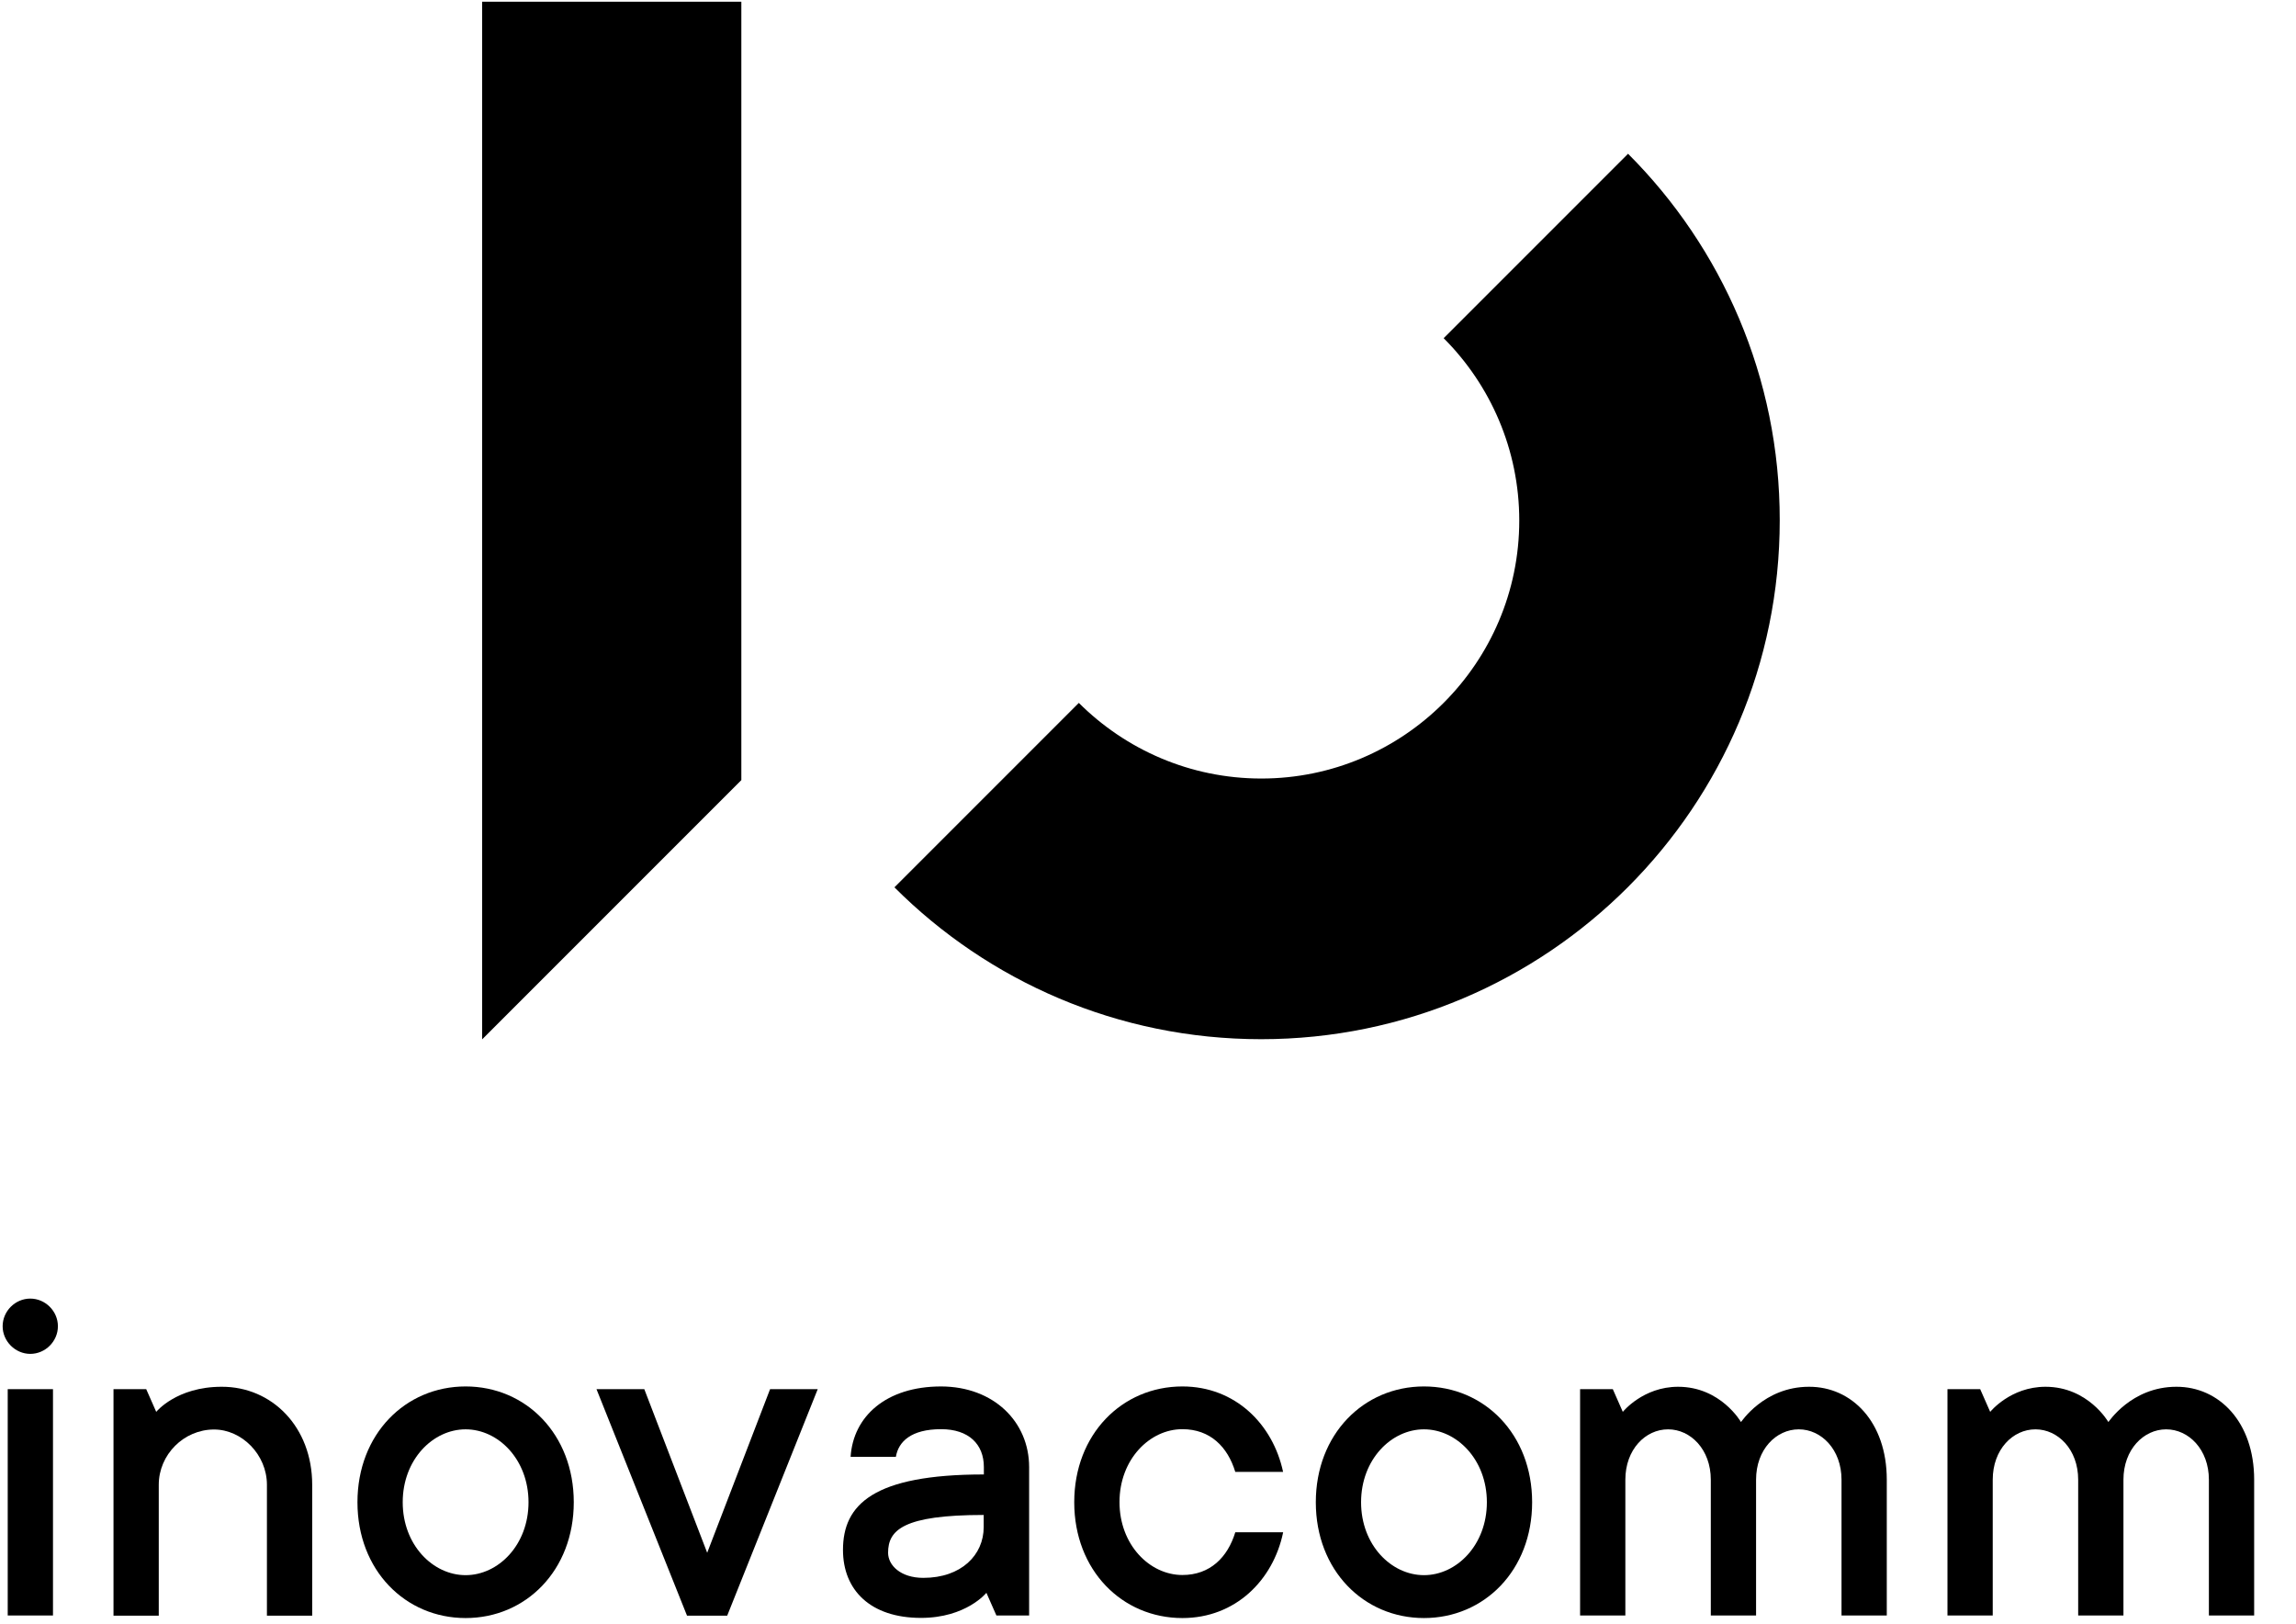
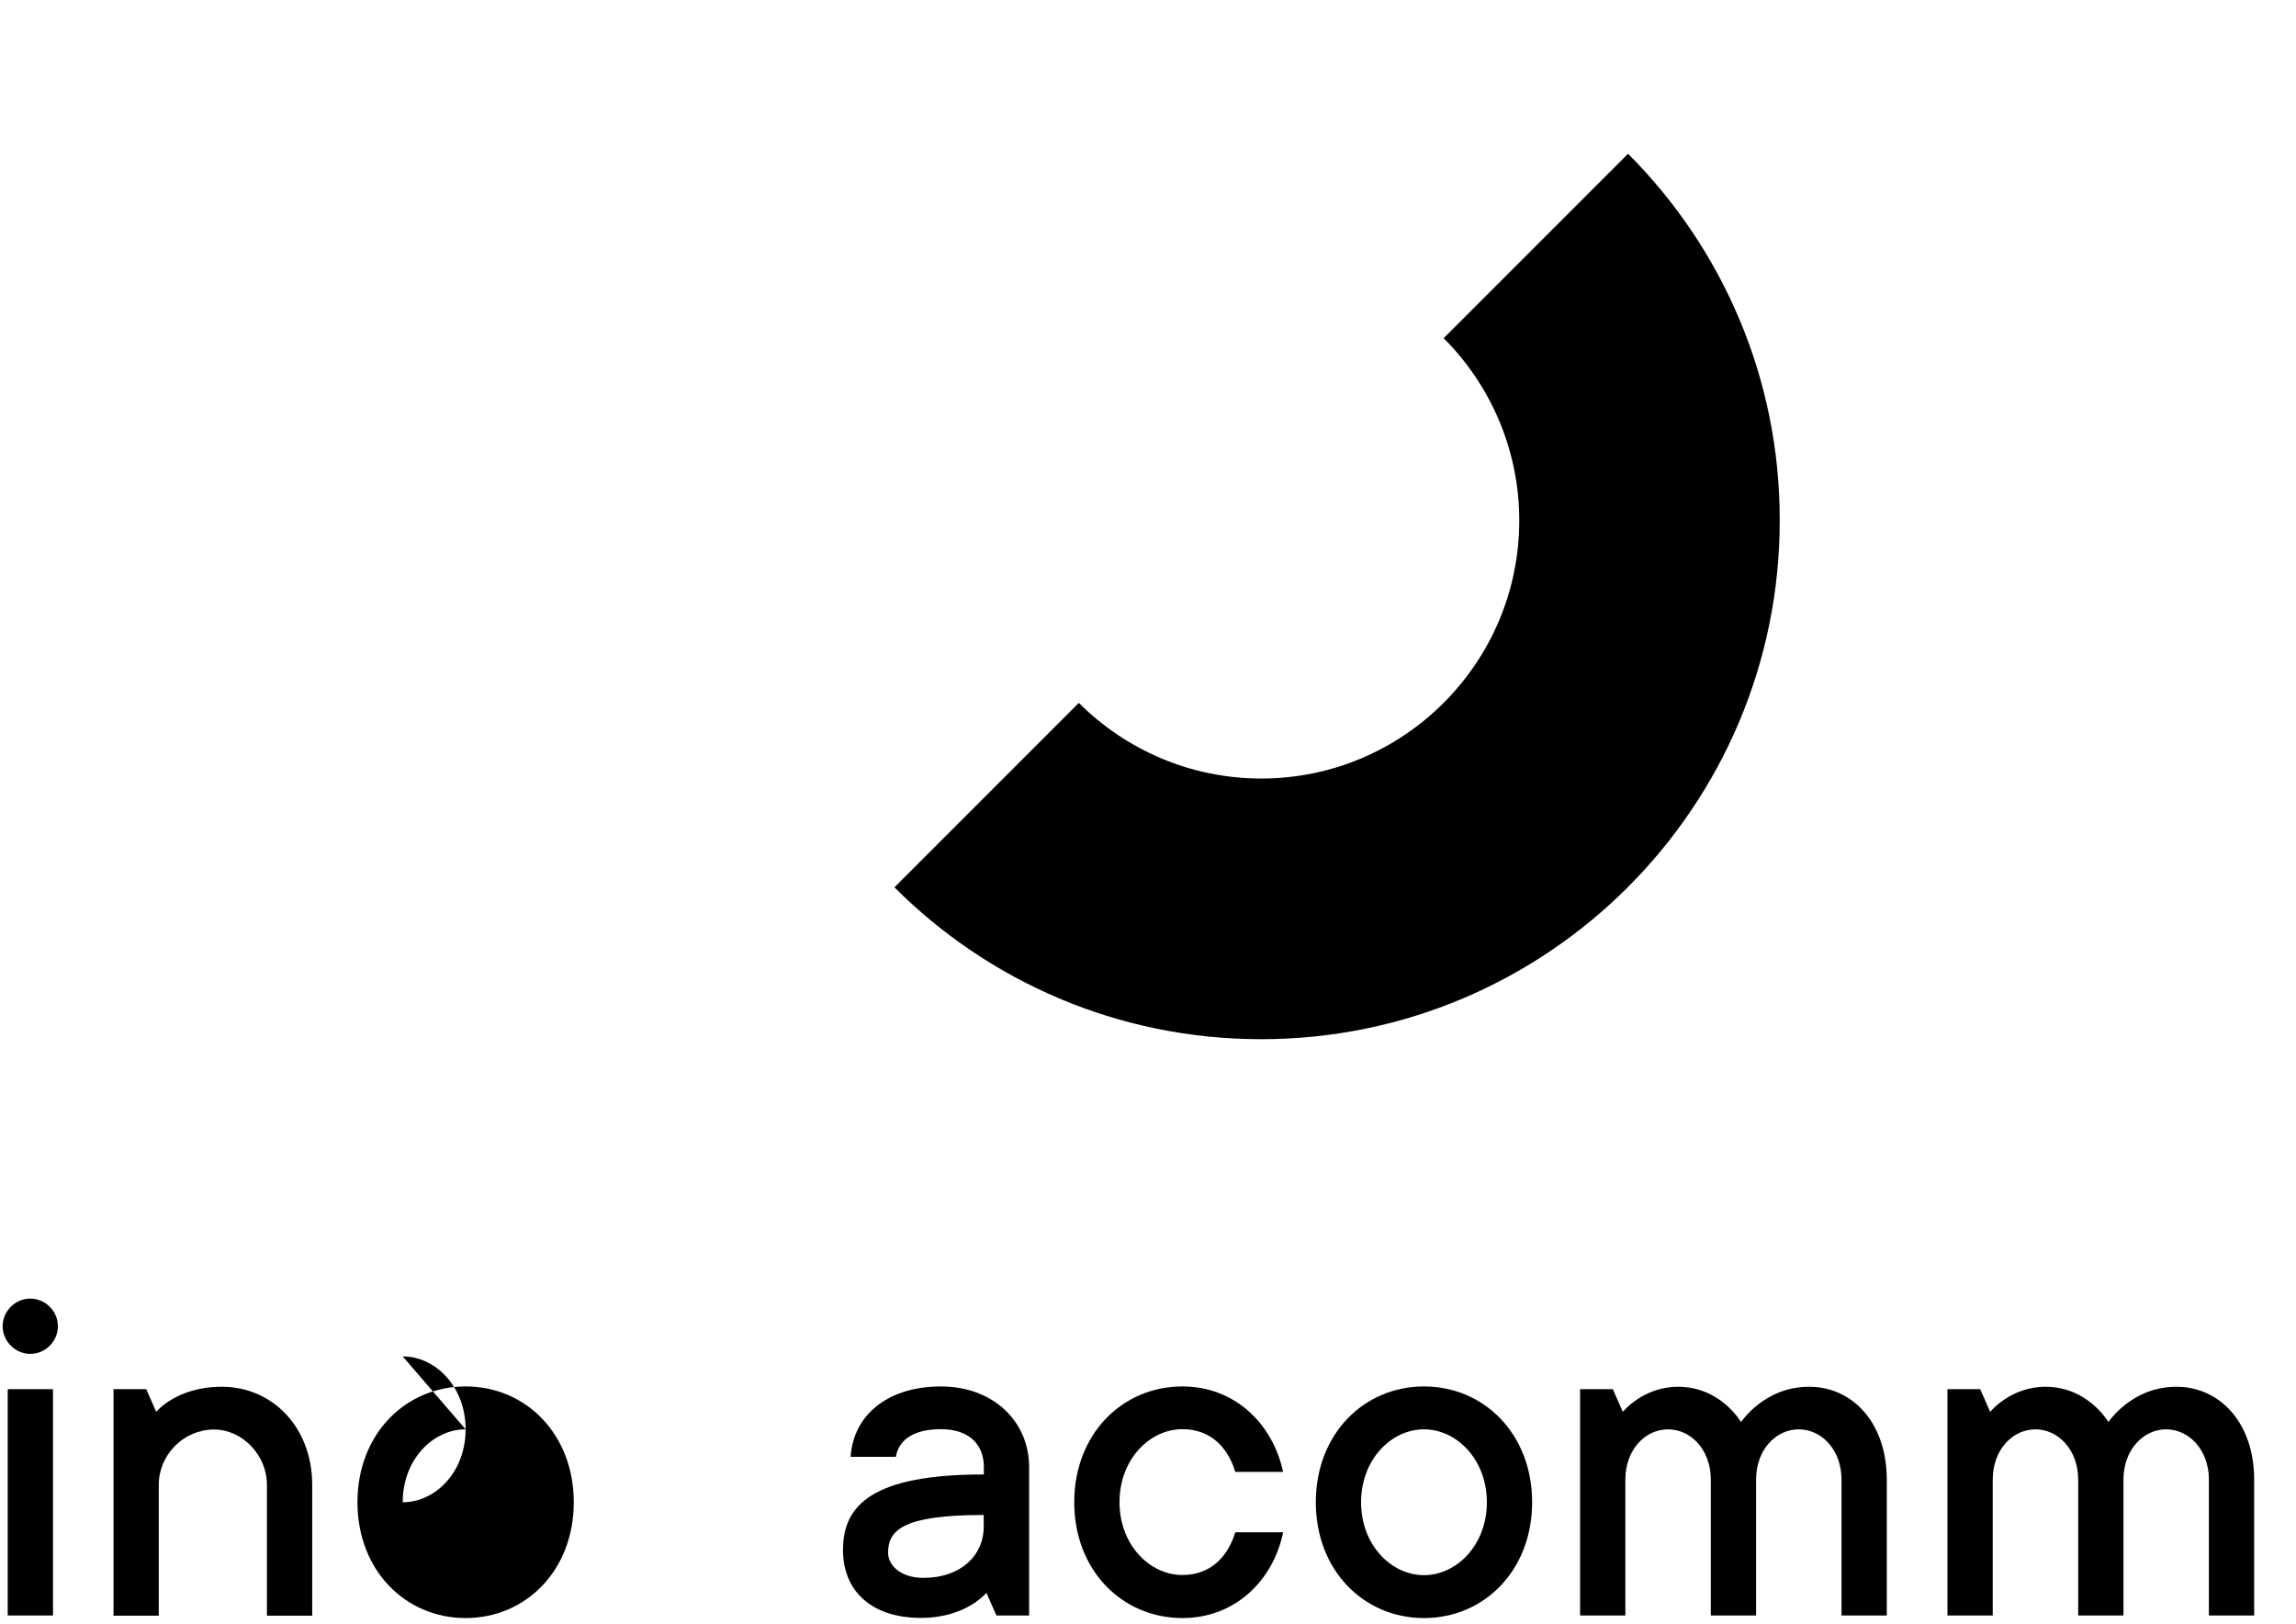
<svg xmlns="http://www.w3.org/2000/svg" width="100%" height="100%" viewBox="0 0 1493 1056" version="1.1" xml:space="preserve" style="fill-rule:evenodd;clip-rule:evenodd;stroke-linejoin:round;stroke-miterlimit:2;">
  <g>
-     <path d="M482.063,1.128l0,506.063l-168.55,168.55l0,-674.613l168.55,0Z" style="fill-rule:nonzero;" />
    <path d="M1058.66,99.966l-119.906,119.906c30.364,30.363 49.161,72.398 49.161,118.563c-0,92.537 -75.29,167.724 -167.724,167.724c-46.269,-0 -88.2,-18.797 -118.667,-49.161l-119.906,119.906c61.038,61.038 145.313,98.734 238.47,98.734c186.21,0 337.203,-151.096 337.203,-337.306c0.103,-92.951 -37.593,-177.329 -98.631,-238.366Z" style="fill-rule:nonzero;" />
    <path d="M1.717,862.262c-0,-9.812 8.159,-17.971 17.97,-17.971c9.811,0 17.97,8.159 17.97,17.971c0,9.811 -8.159,17.97 -17.97,17.97c-9.708,0 -17.97,-8.159 -17.97,-17.97Zm32.739,188.069l-29.435,0l0,-147.171l29.435,-0l-0,147.171Z" style="fill-rule:nonzero;" />
    <path d="M203.006,965.333l-0,85.102l-29.435,-0l0,-85.102c0,-19.622 -16.318,-35.94 -34.391,-35.94c-19.623,-0 -35.941,16.318 -35.941,35.94l-0,85.102l-29.434,-0l-0,-147.275l21.275,-0l6.507,14.769c-0,-0 13.116,-16.318 42.55,-16.318c32.636,-0.104 58.869,26.026 58.869,63.722Z" style="fill-rule:nonzero;" />
-     <path d="M302.772,1051.98c-39.245,-0 -70.332,-31.087 -70.332,-75.29c-0,-44.203 31.087,-75.29 70.332,-75.29c39.246,0 70.333,31.087 70.333,75.29c-0,44.203 -31.087,75.29 -70.333,75.29Zm0,-122.695c-21.275,0 -40.898,19.623 -40.898,47.405c0,27.782 19.623,47.405 40.898,47.405c21.276,-0 40.899,-19.623 40.899,-47.405c-0,-27.782 -19.623,-47.405 -40.899,-47.405Z" style="fill-rule:nonzero;" />
-     <path d="M531.74,903.16l-58.868,147.275l-26.13,-0l-58.868,-147.275l31.086,-0l40.898,106.376l40.899,-106.376l30.983,-0Z" style="fill-rule:nonzero;" />
+     <path d="M302.772,1051.98c-39.245,-0 -70.332,-31.087 -70.332,-75.29c-0,-44.203 31.087,-75.29 70.332,-75.29c39.246,0 70.333,31.087 70.333,75.29c-0,44.203 -31.087,75.29 -70.333,75.29Zm0,-122.695c-21.275,0 -40.898,19.623 -40.898,47.405c21.276,-0 40.899,-19.623 40.899,-47.405c-0,-27.782 -19.623,-47.405 -40.899,-47.405Z" style="fill-rule:nonzero;" />
    <path d="M669.203,953.87l0,96.461l-21.275,0l-6.506,-14.768c-0,-0 -13.117,16.317 -42.551,16.317c-32.739,0 -50.71,-17.97 -50.71,-44.203c0,-29.434 19.623,-49.057 91.608,-49.057l0,-4.854c0,-14.769 -9.811,-24.58 -27.782,-24.58c-19.623,0 -27.782,8.159 -29.434,17.97l-29.434,0c1.652,-26.129 22.927,-45.752 58.868,-45.752c34.289,0.103 57.216,23.031 57.216,52.466Zm-29.537,38.935l-0,-7.849c-52.362,0 -62.174,9.812 -62.174,24.58c0,8.159 8.159,16.318 22.928,16.318c24.58,0 39.246,-14.768 39.246,-33.049Z" style="fill-rule:nonzero;" />
    <path d="M834.345,996.42c-6.506,31.087 -31.087,55.564 -65.478,55.564c-39.246,-0 -70.333,-31.087 -70.333,-75.29c0,-44.203 31.087,-75.29 70.333,-75.29c34.391,0 58.868,24.58 65.478,55.564l-31.087,-0c-4.957,-16.318 -16.318,-27.782 -34.391,-27.782c-21.276,0 -40.898,19.623 -40.898,47.405c-0,27.782 19.622,47.404 40.898,47.404c17.97,0 29.434,-11.463 34.391,-27.781l31.087,-0l0,0.206Z" style="fill-rule:nonzero;" />
    <path d="M925.953,1051.98c-39.246,-0 -70.333,-31.087 -70.333,-75.29c0,-44.203 31.087,-75.29 70.333,-75.29c39.246,0 70.332,31.087 70.332,75.29c0,44.203 -31.086,75.29 -70.332,75.29Zm-0,-122.695c-21.275,0 -40.898,19.623 -40.898,47.405c-0,27.782 19.623,47.405 40.898,47.405c21.275,-0 40.898,-19.623 40.898,-47.405c0,-27.782 -19.623,-47.405 -40.898,-47.405Z" style="fill-rule:nonzero;" />
    <path d="M1226.9,962.028l0,88.303l-29.434,0l0,-88.303c0,-19.622 -13.116,-32.739 -27.782,-32.739c-14.768,0 -27.781,13.117 -27.781,32.739l-0,88.303l-29.435,0l0,-88.303c0,-19.622 -13.116,-32.739 -27.782,-32.739c-14.768,0 -27.781,13.117 -27.781,32.739l-0,88.303l-29.435,0l0,-147.171l21.276,-0l6.506,14.769c0,-0 13.116,-16.318 35.941,-16.318c27.782,-0 40.898,22.928 40.898,22.928c0,0.309 14.769,-22.928 44.203,-22.928c27.782,-0.104 50.606,22.824 50.606,60.417Z" style="fill-rule:nonzero;" />
    <path d="M1465.79,962.028l-0,88.303l-29.434,0l-0,-88.303c-0,-19.622 -13.117,-32.739 -27.782,-32.739c-14.666,0 -27.782,13.117 -27.782,32.739l-0,88.303l-29.434,0l-0,-88.303c-0,-19.622 -13.117,-32.739 -27.782,-32.739c-14.769,0 -27.782,13.117 -27.782,32.739l-0,88.303l-29.434,0l-0,-147.171l21.275,-0l6.507,14.769c-0,-0 13.116,-16.318 35.94,-16.318c27.782,-0 40.898,22.928 40.898,22.928c0,0.309 14.769,-22.928 44.204,-22.928c27.678,-0.104 50.606,22.824 50.606,60.417Z" style="fill-rule:nonzero;" />
  </g>
</svg>